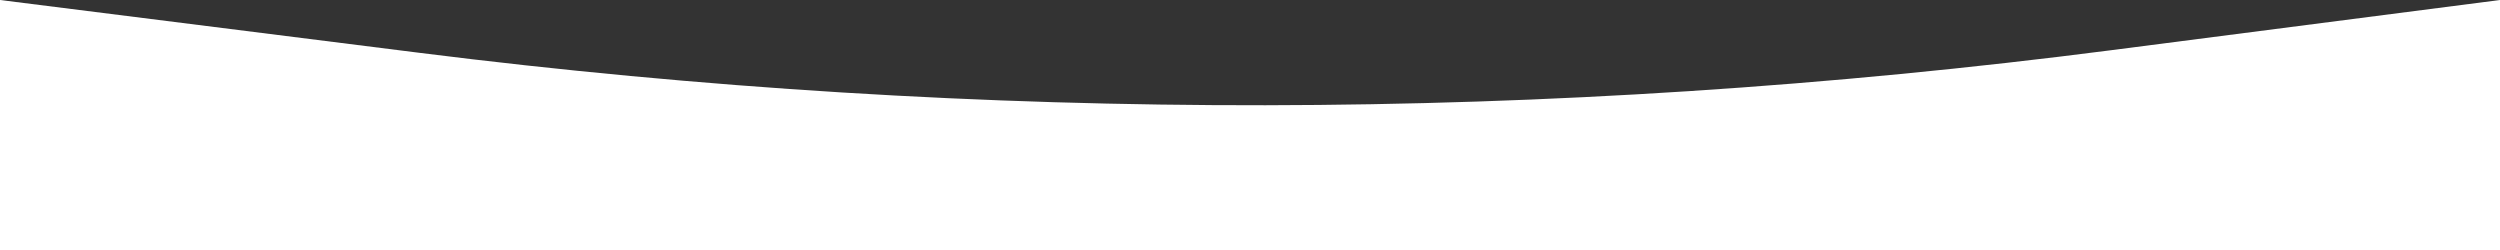
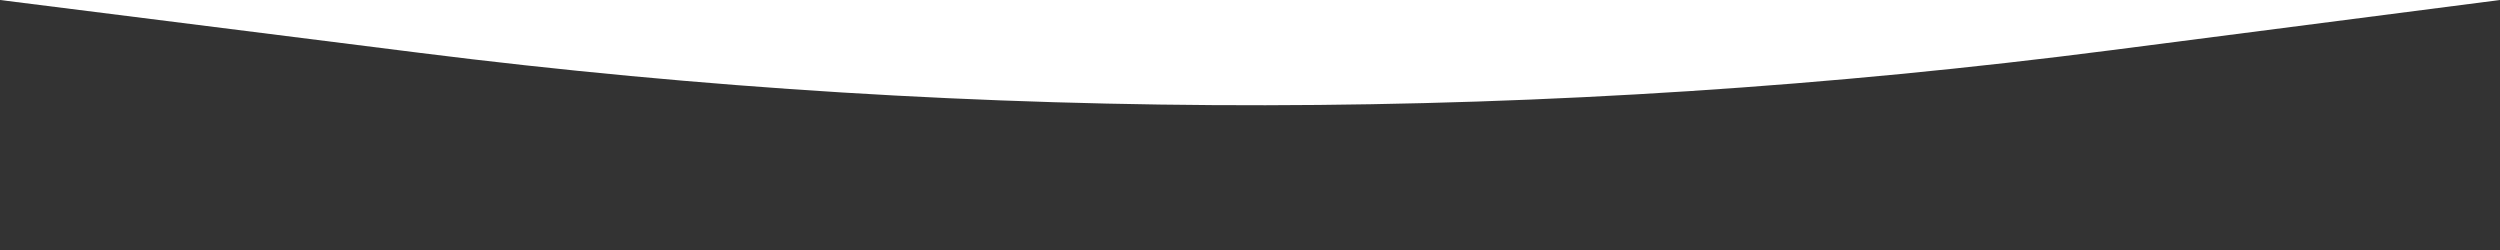
<svg xmlns="http://www.w3.org/2000/svg" id="Слой_1" x="0px" y="0px" viewBox="0 0 2000 200" style="enable-background:new 0 0 2000 200;" xml:space="preserve">
  <rect x="0" y="0" width="2000" height="200" fill="#333333" stroke="none" />
  <style type="text/css"> .st0{fill:#FFFFFF;} </style>
-   <path class="st0" d="M0,0v200h2000V0l-311.1,40.17c-449.11,57.99-903.77,58.7-1353.07,2.12L0,0z" />
+   <path class="st0" d="M0,0h2000V0l-311.1,40.17c-449.11,57.99-903.77,58.7-1353.07,2.12L0,0z" />
</svg>